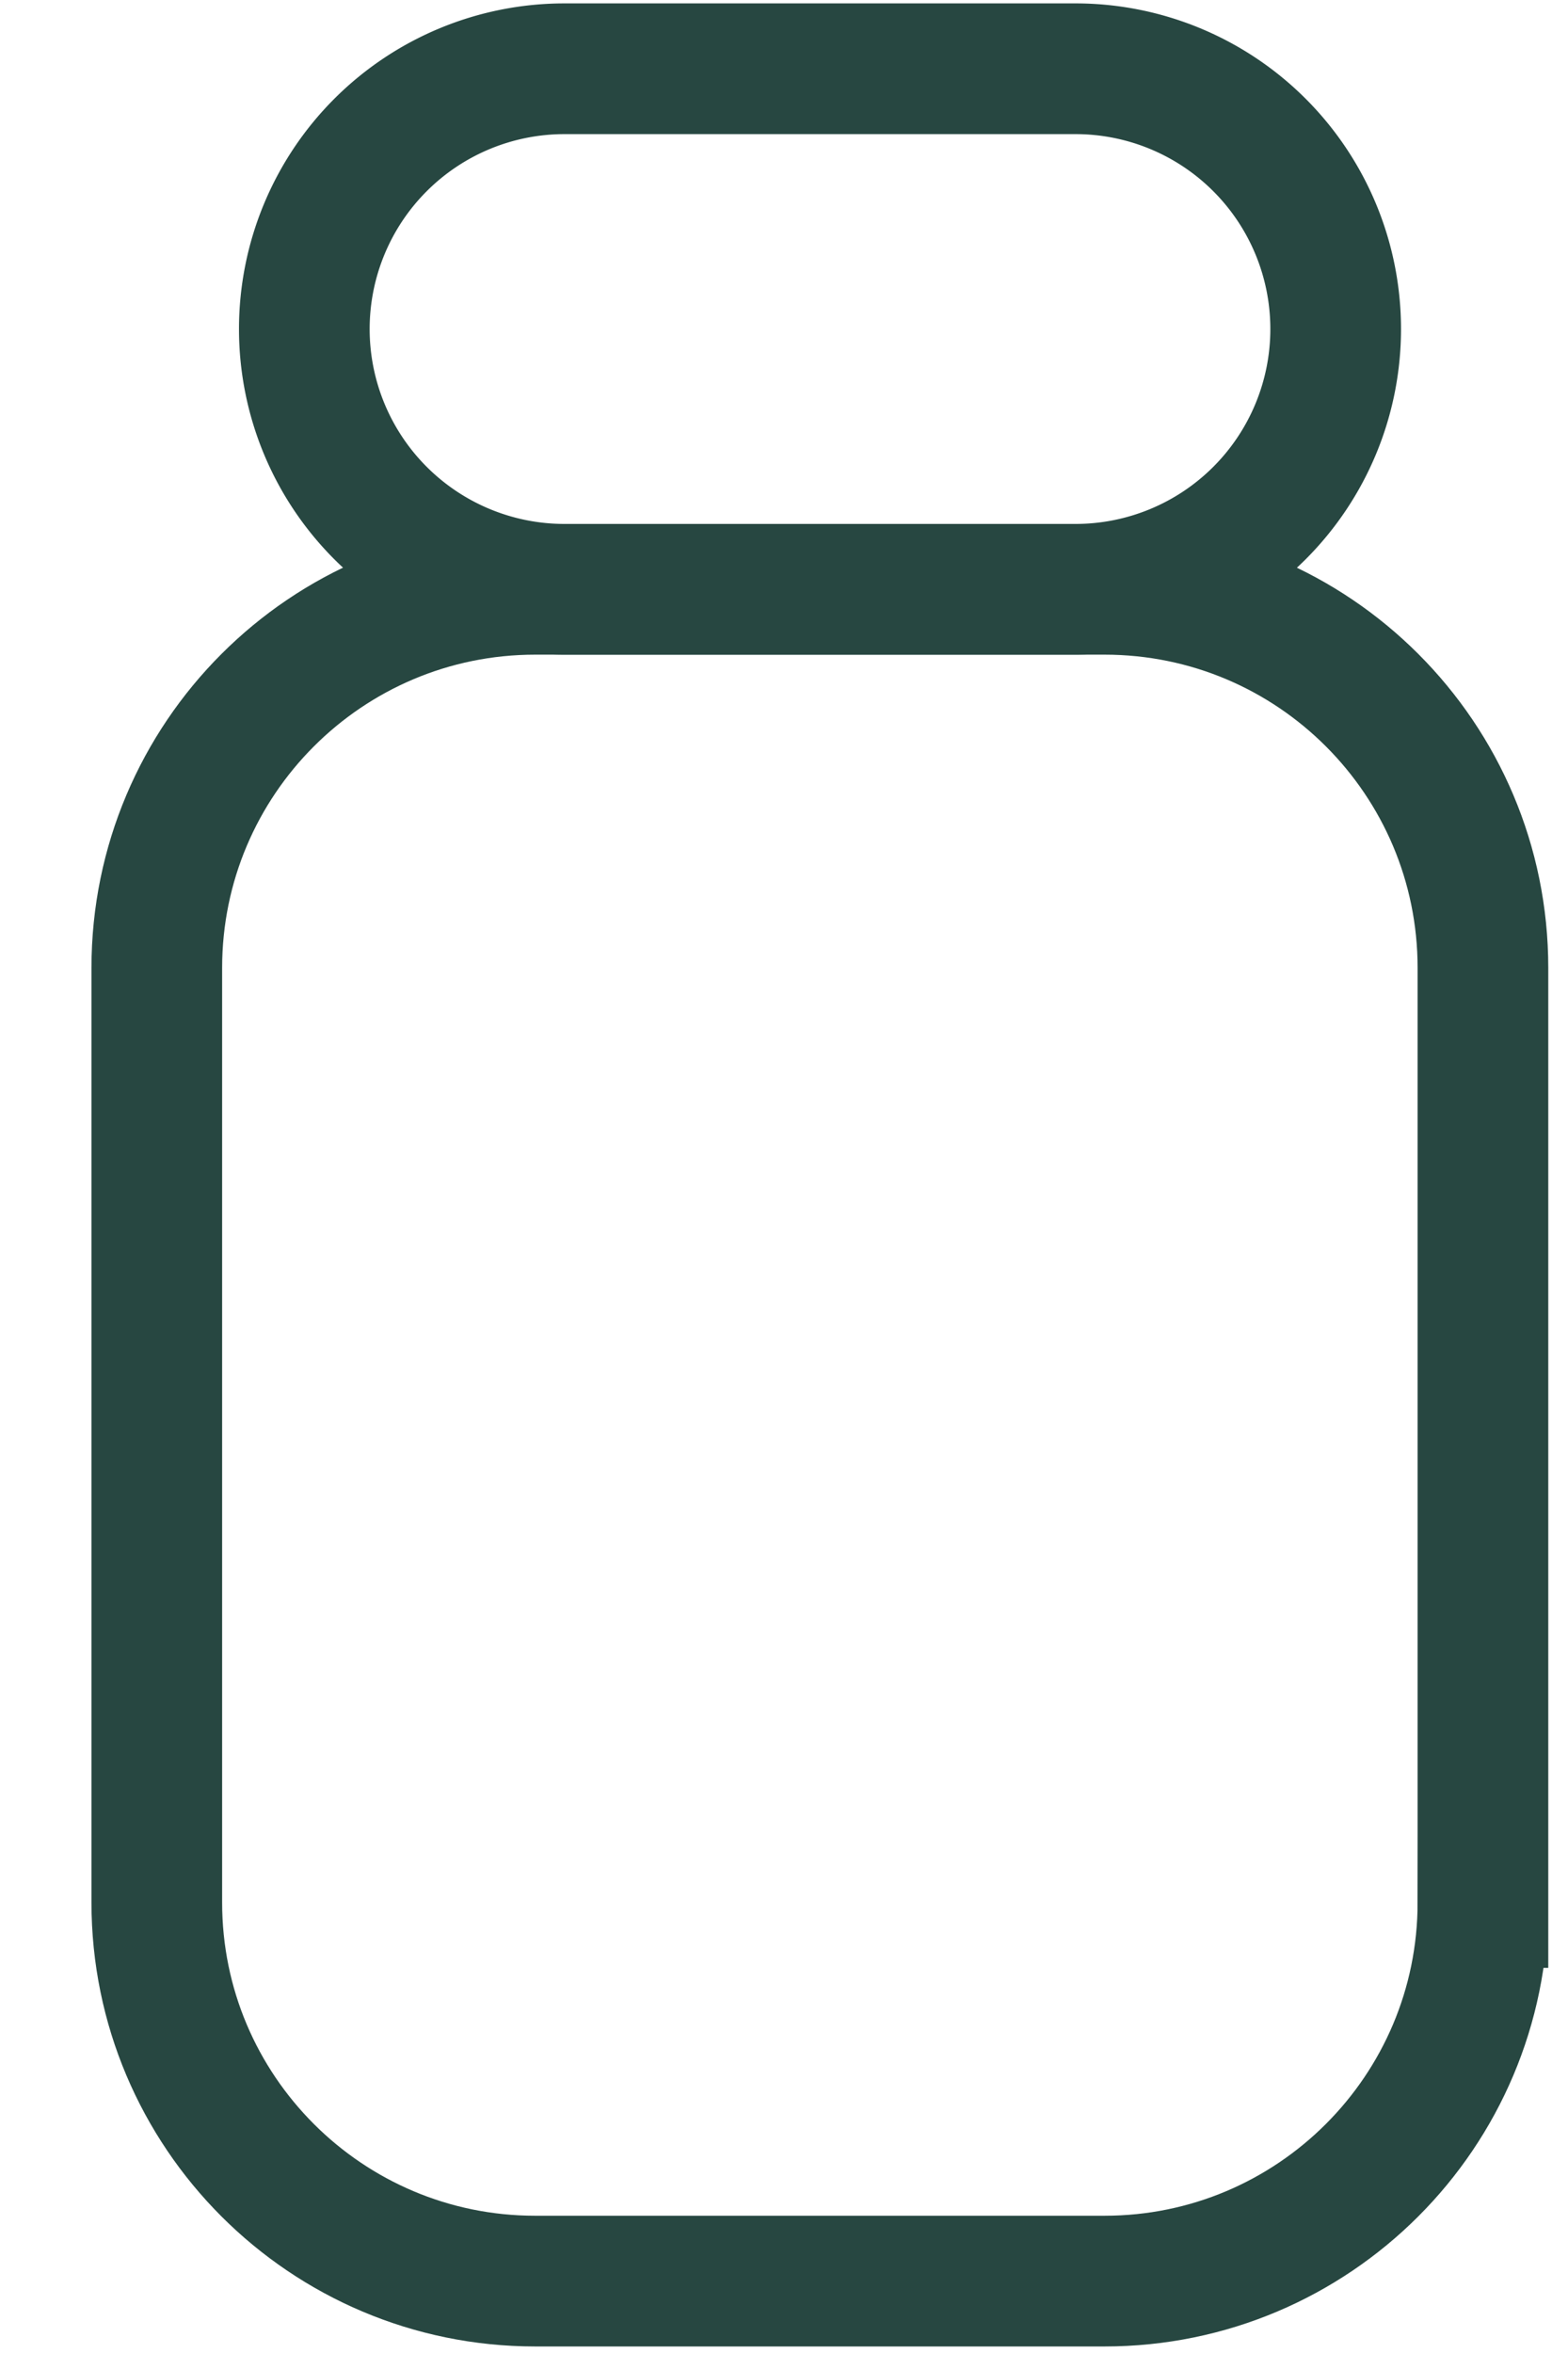
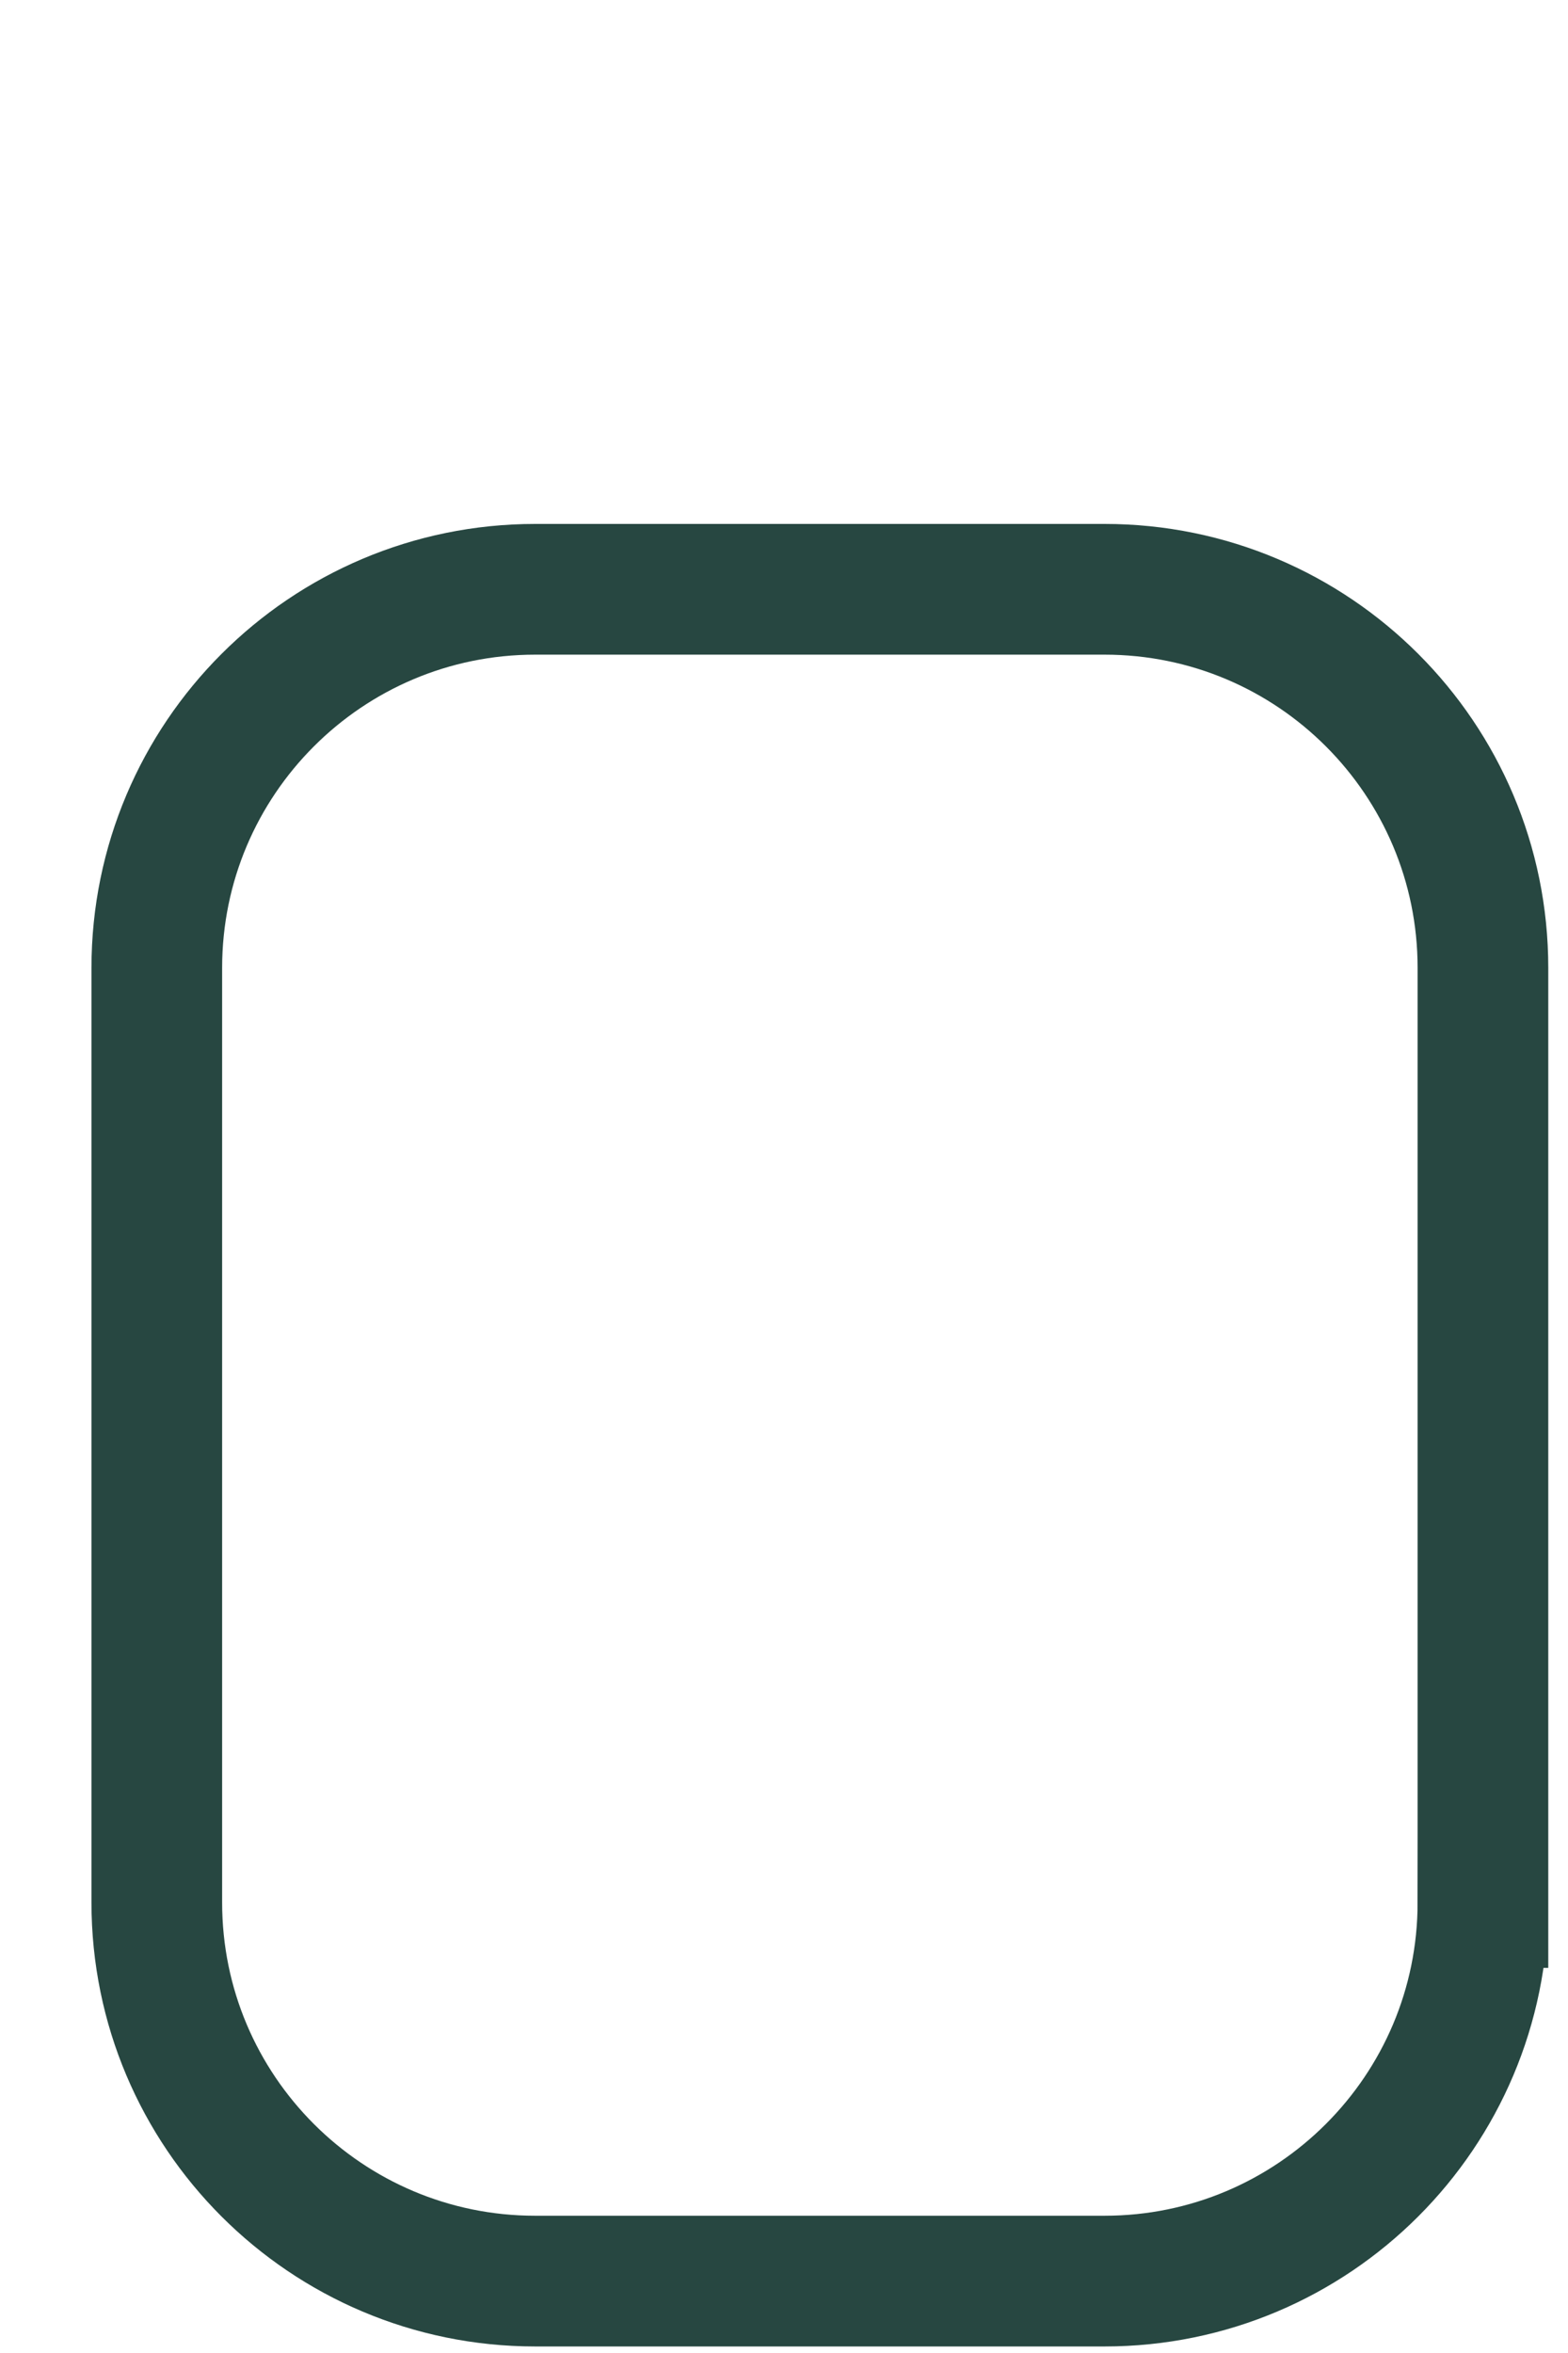
<svg xmlns="http://www.w3.org/2000/svg" width="12" height="18" fill="none" stroke="#274741">
  <path d="M11.349 14.554v-7.15c0-1.599-1.296-2.896-2.896-2.896H4.096C2.497 4.508 1.2 5.805 1.2 7.404v7.15c0 1.599 1.297 2.896 2.896 2.896h4.357c1.599 0 2.896-1.297 2.896-2.896z" />
-   <path d="M4.32.526h3.911a1.99 1.99 0 1 1 0 3.982H4.32a1.99 1.99 0 1 1 0-3.982z" />
</svg>